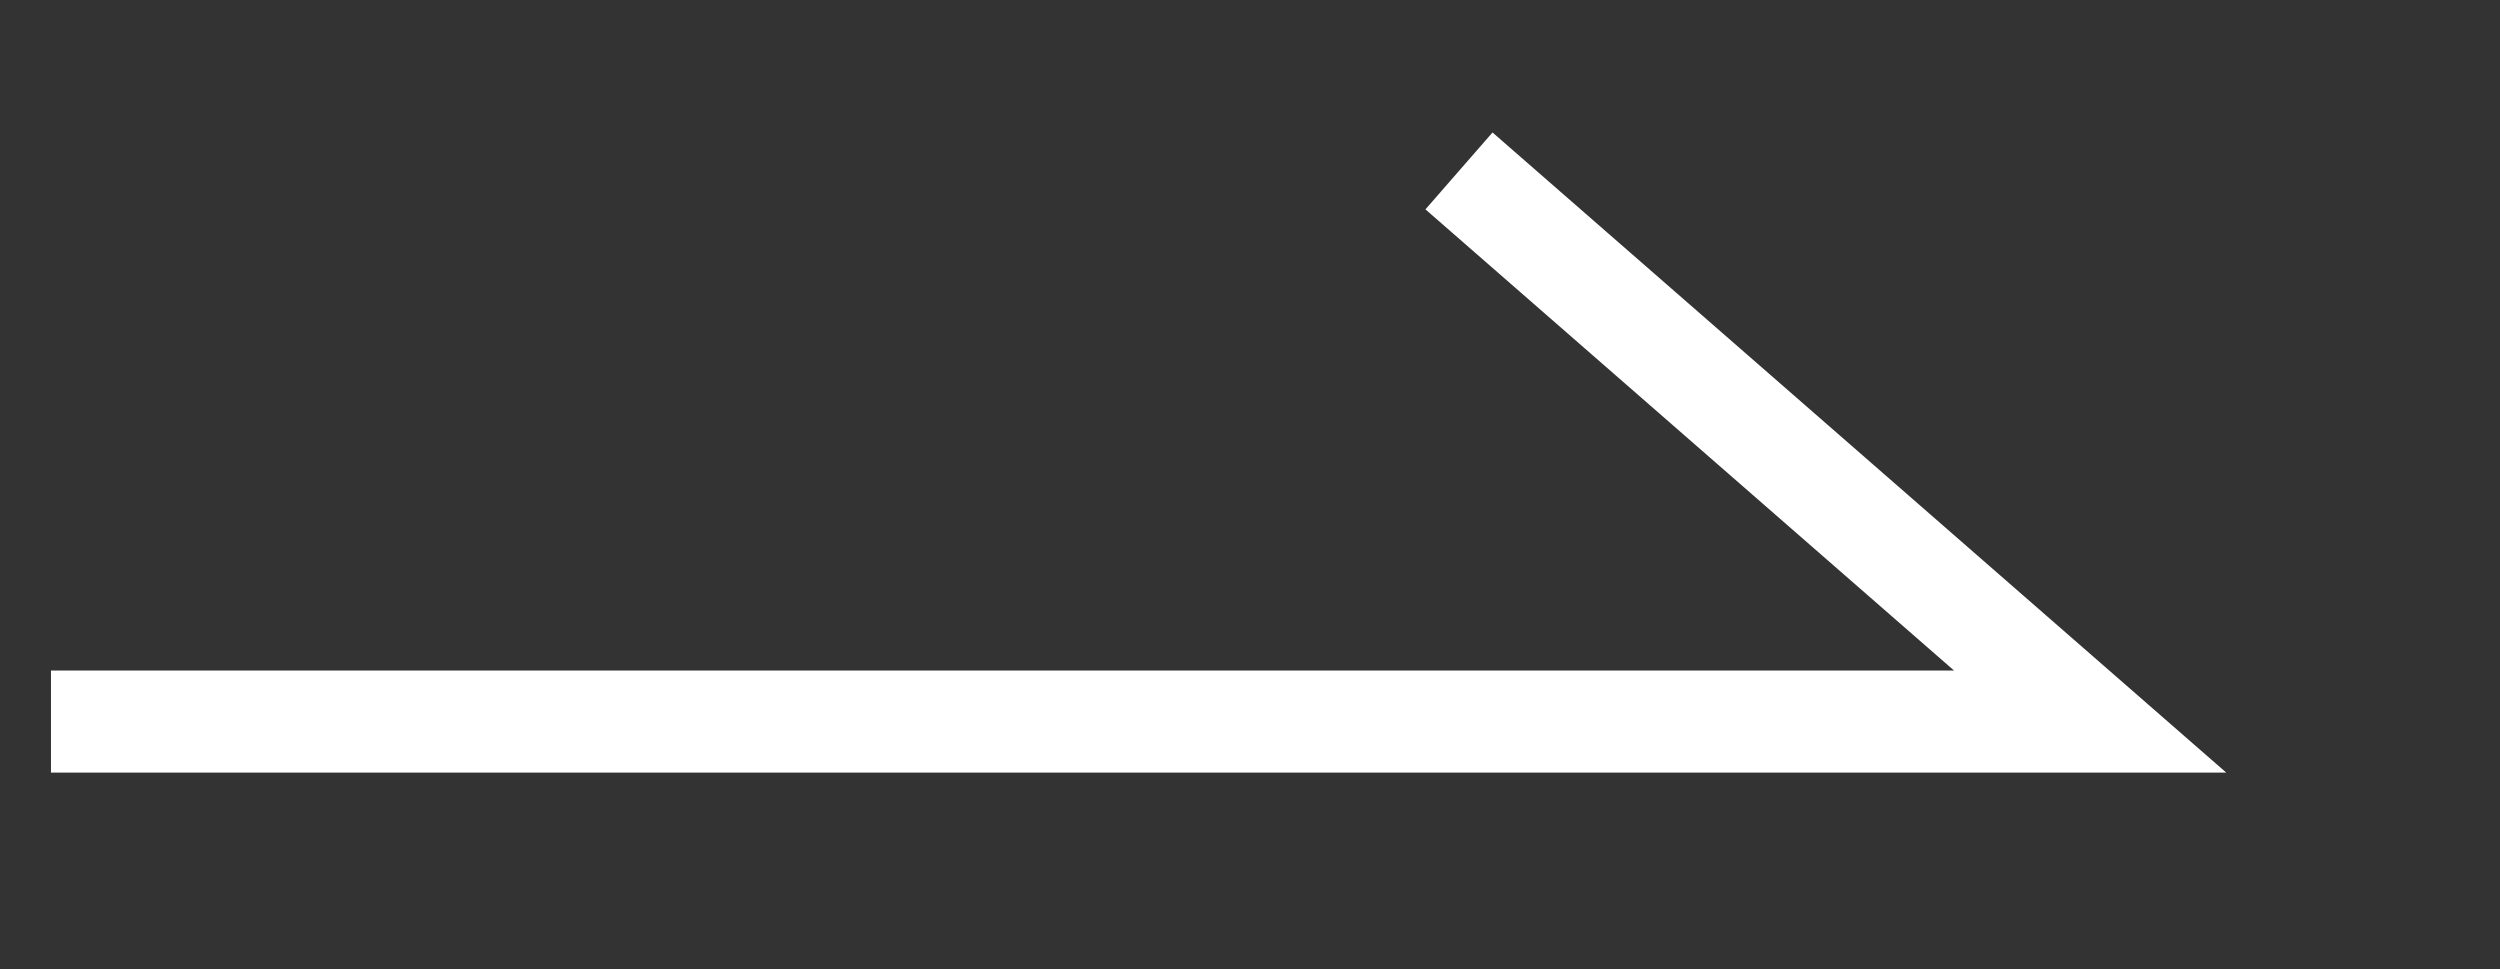
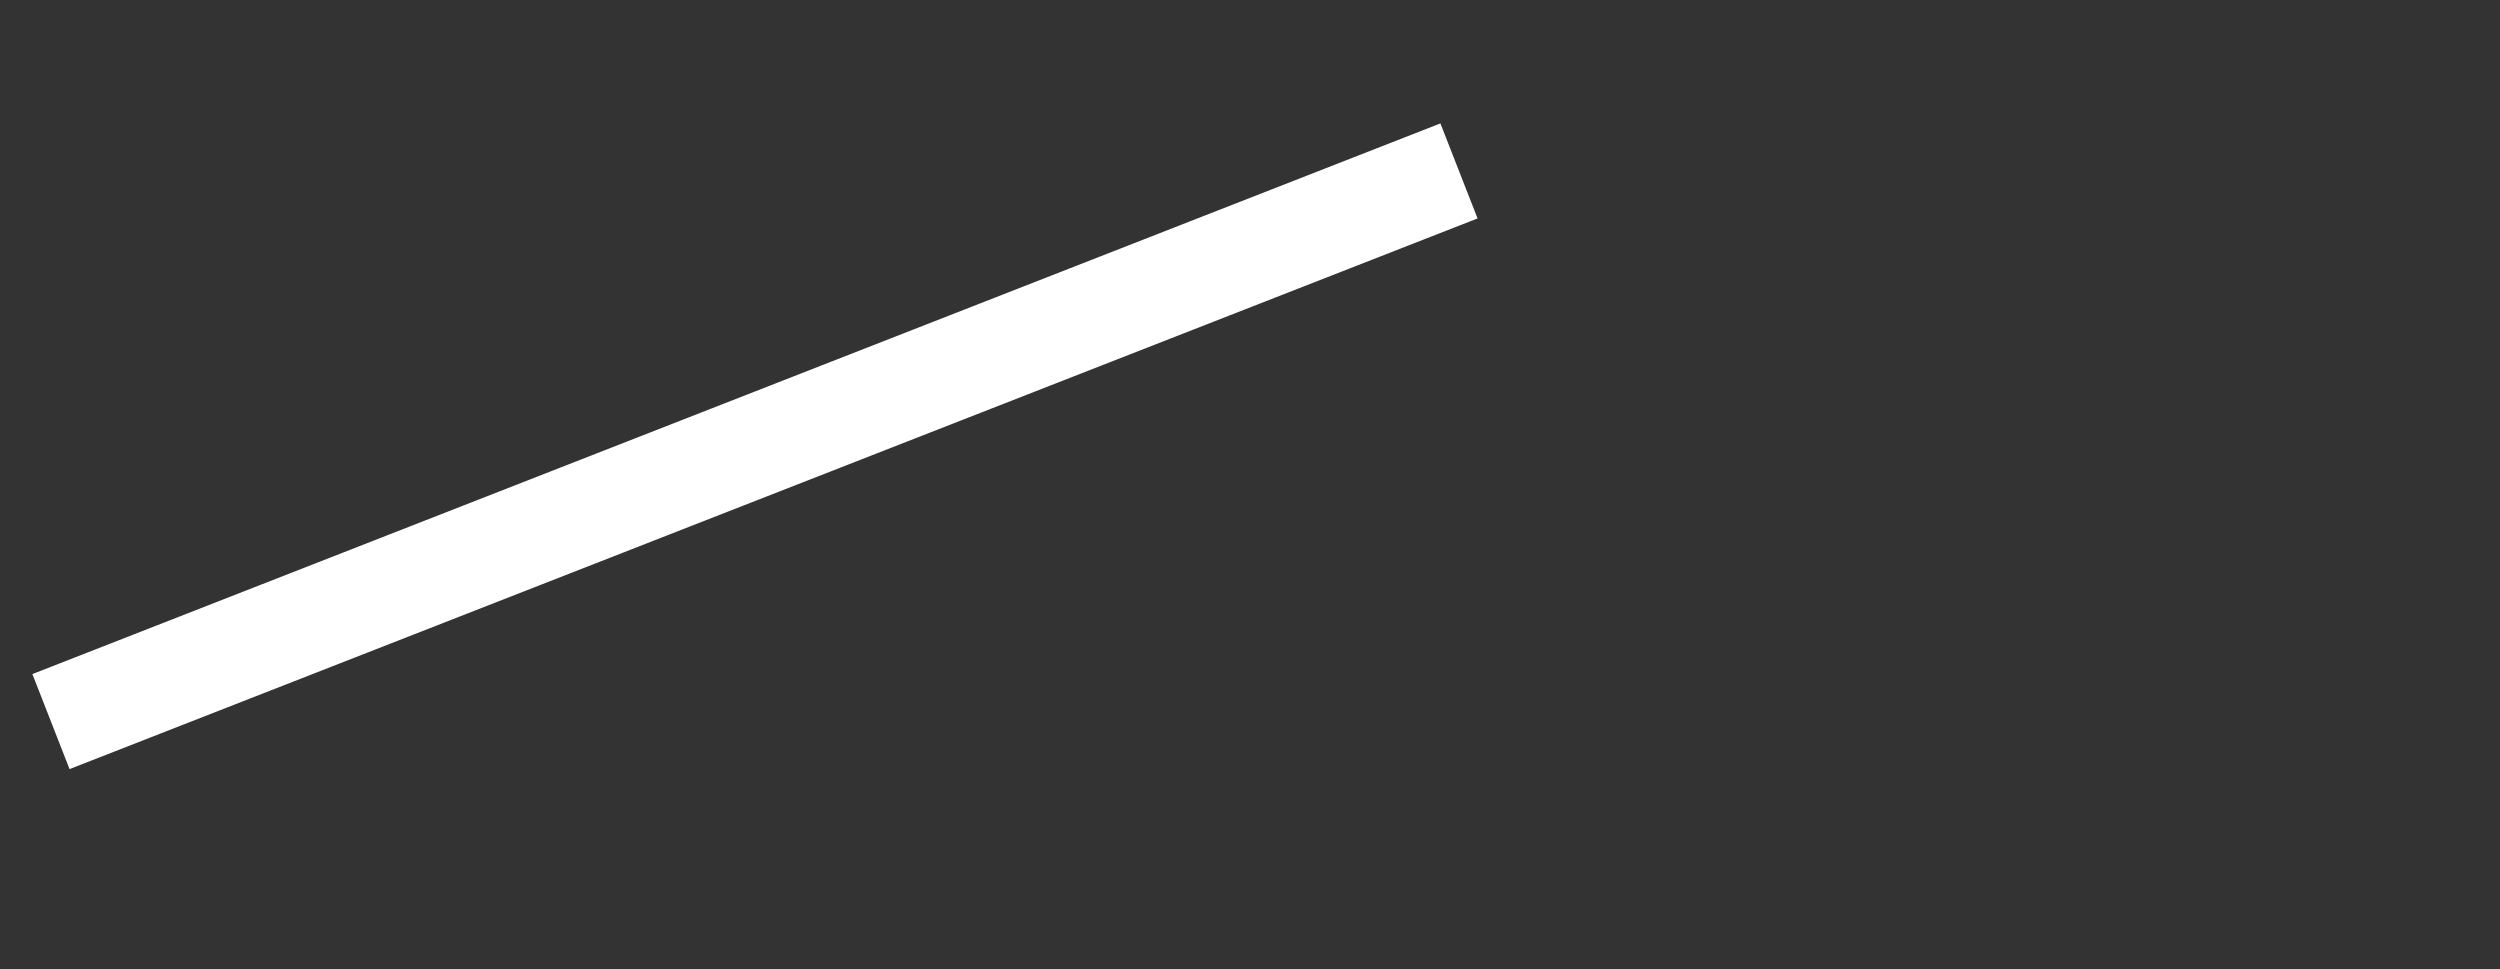
<svg xmlns="http://www.w3.org/2000/svg" width="49px" height="19px">
  <rect width="100%" height="100%" fill="#333333" stroke="none" />
-   <path fill-rule="evenodd" stroke="rgb(255, 255, 255)" stroke-width="2px" stroke-linecap="butt" stroke-linejoin="miter" fill="none" d="M0.999,14.143 L40.967,14.143 L28.596,3.350 " />
+   <path fill-rule="evenodd" stroke="rgb(255, 255, 255)" stroke-width="2px" stroke-linecap="butt" stroke-linejoin="miter" fill="none" d="M0.999,14.143 L28.596,3.350 " />
</svg>